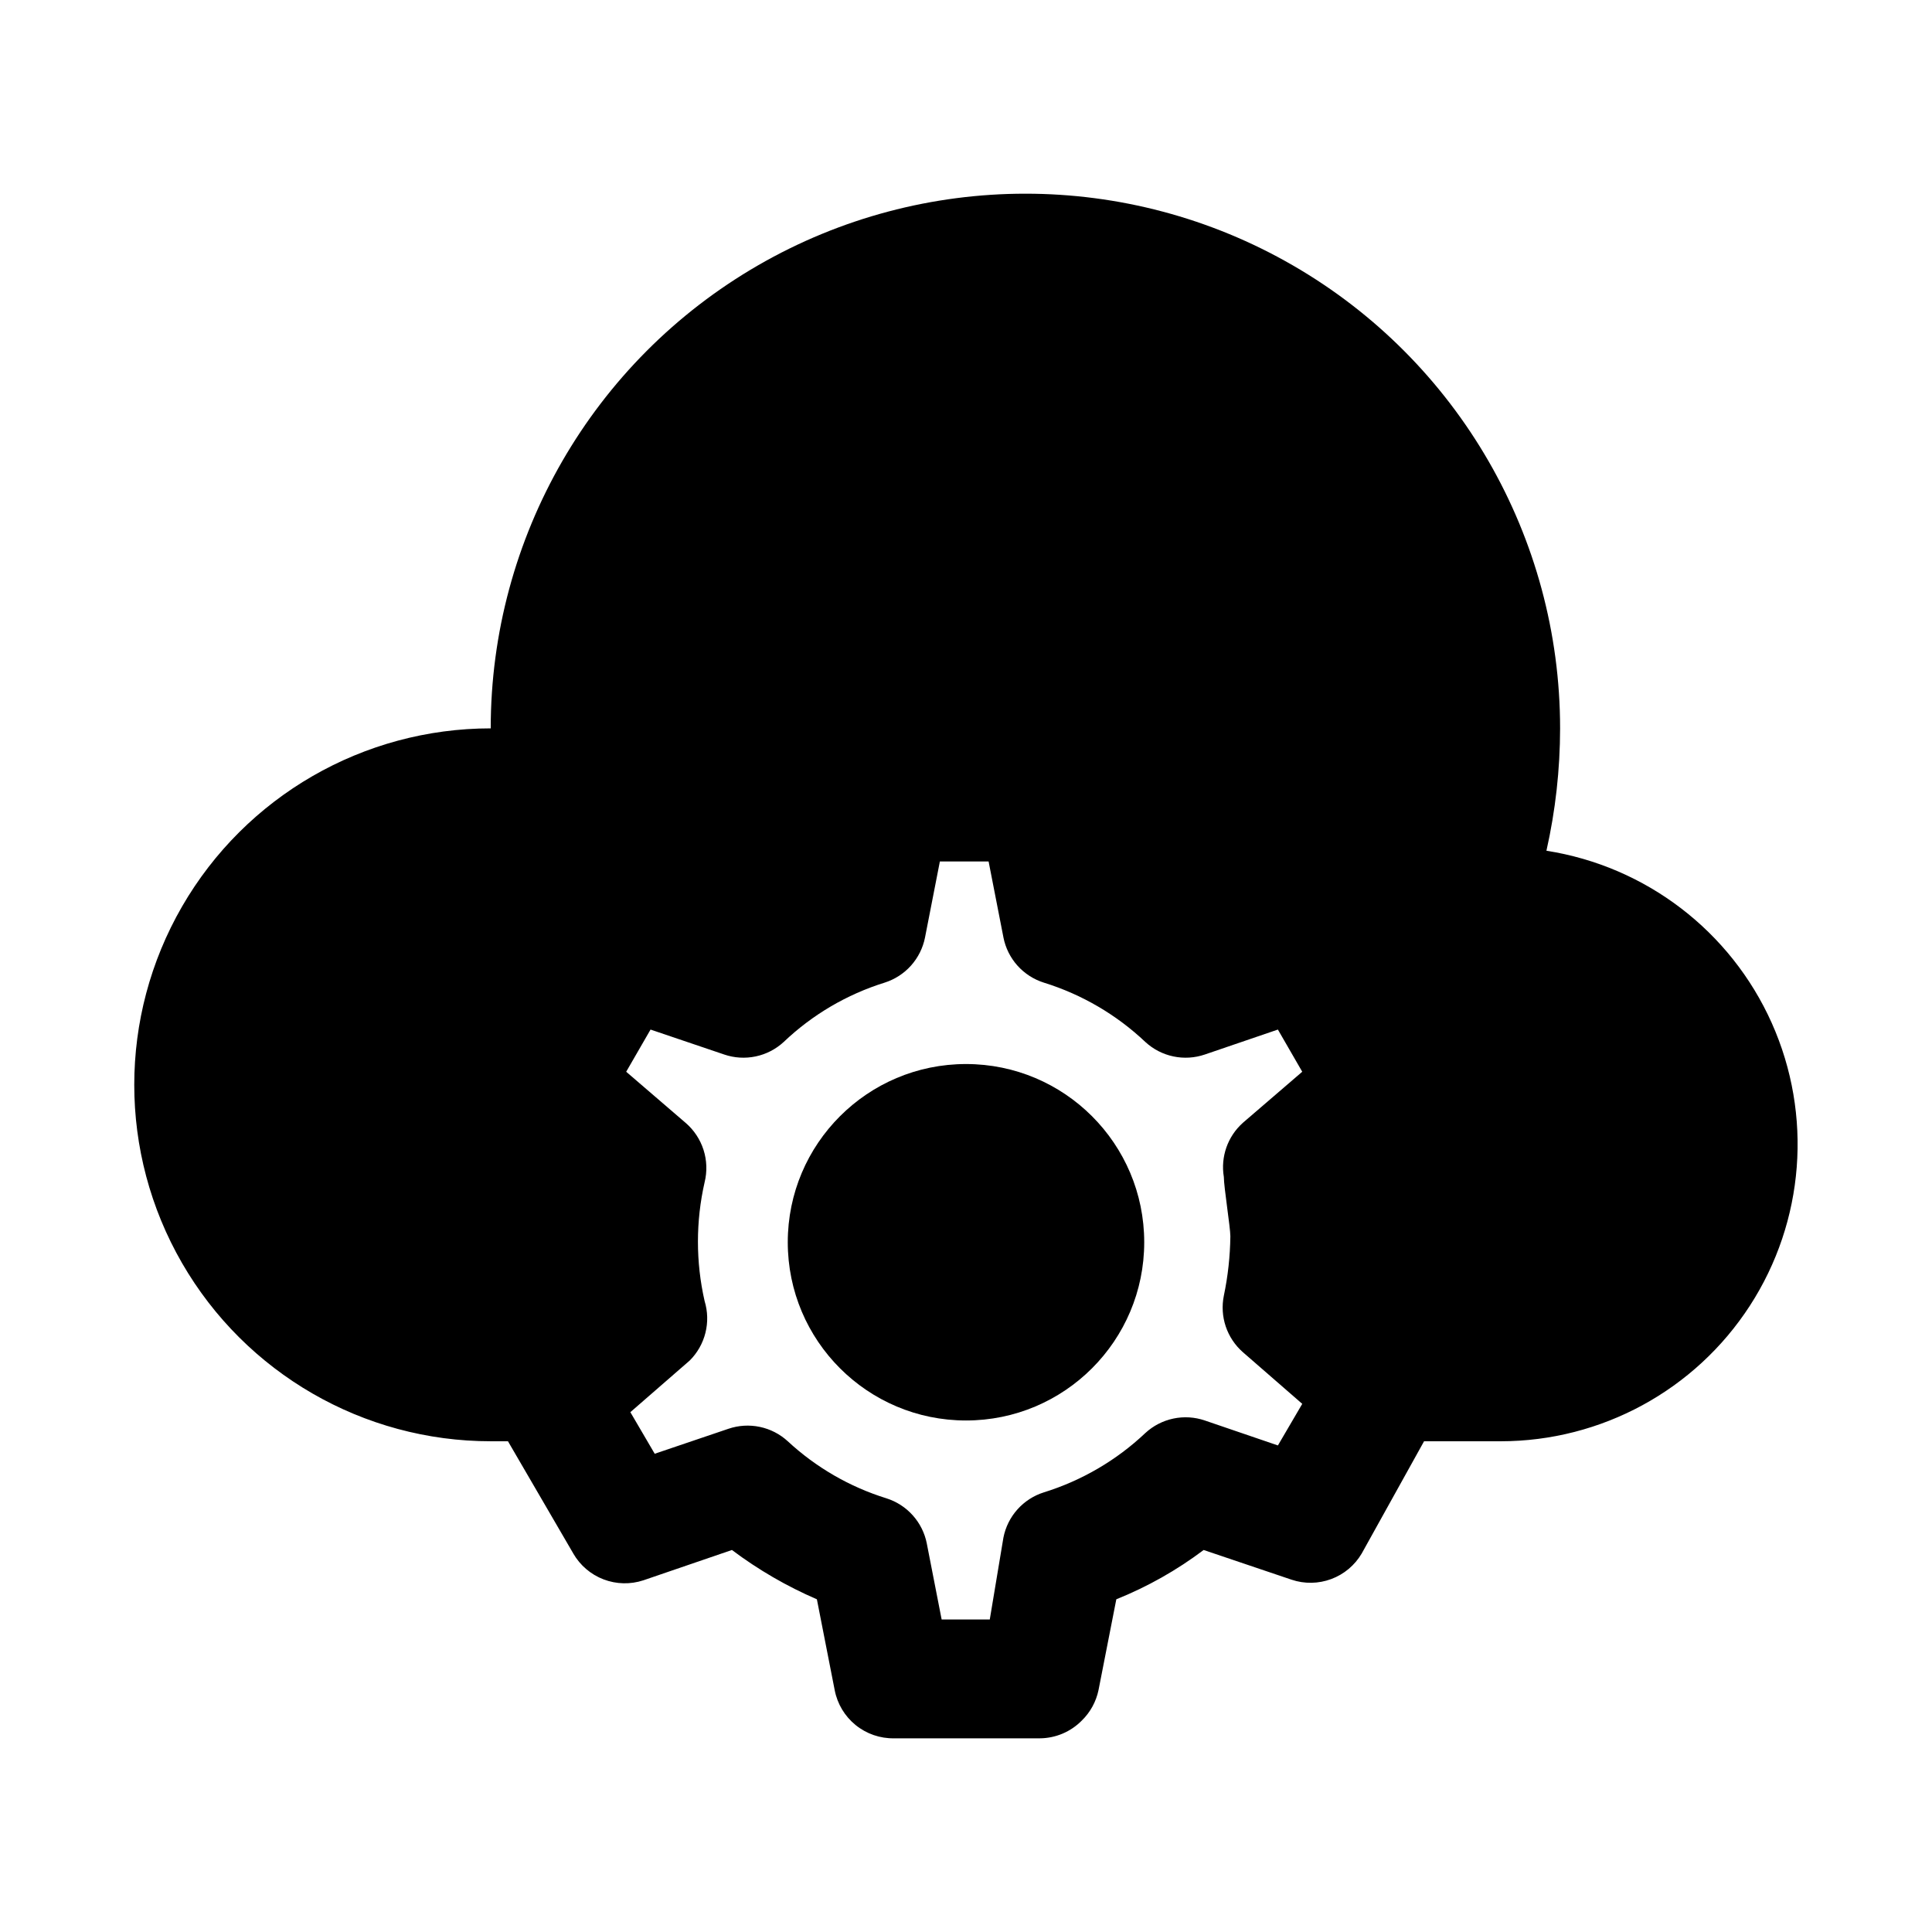
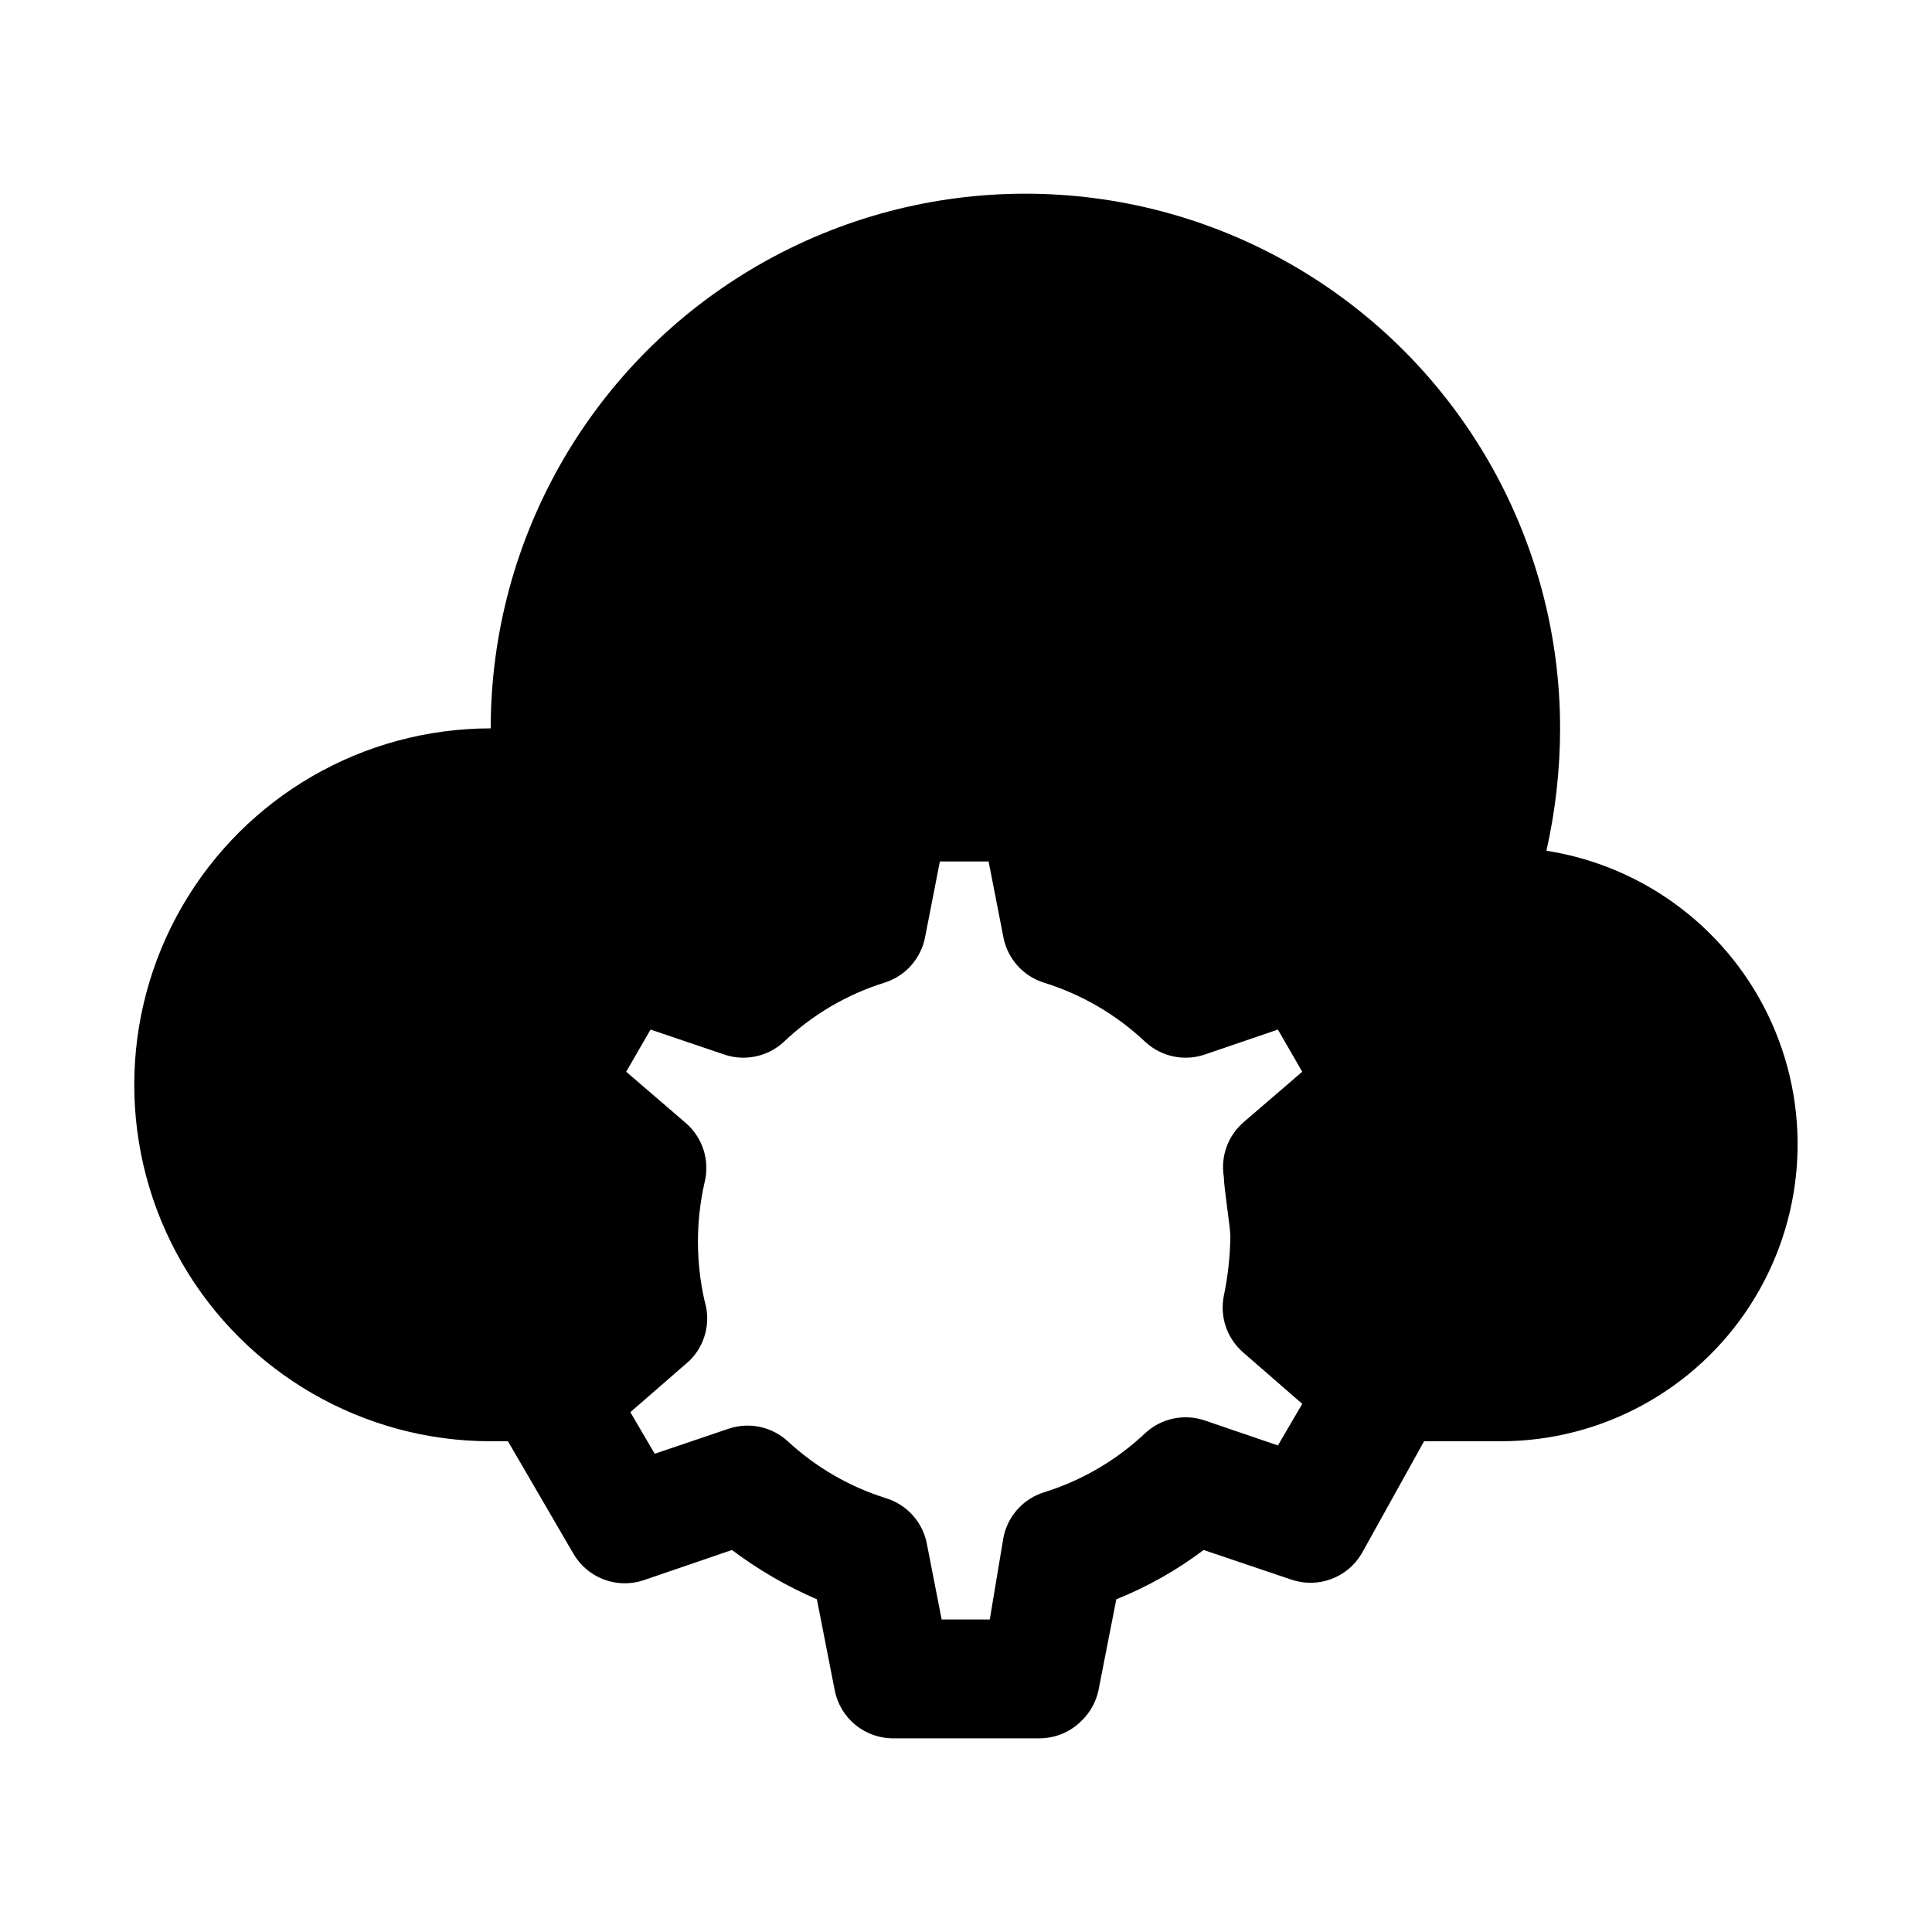
<svg xmlns="http://www.w3.org/2000/svg" fill="#000000" width="800px" height="800px" version="1.1" viewBox="144 144 512 512">
  <g>
    <path d="m274.05 525.95h4.566l17.32 29.758h-0.004c1.809 3.137 4.644 5.555 8.031 6.848 3.383 1.289 7.109 1.375 10.547 0.238l23.457-8.031h0.004c6.961 5.231 14.52 9.617 22.512 13.066l4.723 24.09c0.703 3.641 2.668 6.914 5.551 9.246 2.879 2.332 6.488 3.574 10.195 3.508h38.574-0.004c4.211-0.02 8.234-1.719 11.18-4.723 2.234-2.184 3.766-4.977 4.41-8.031l4.723-24.09c8.254-3.316 16.035-7.711 23.145-13.066l23.301 7.871c3.422 1.152 7.133 1.09 10.516-0.172 3.383-1.258 6.227-3.644 8.062-6.754l16.531-29.758h20.309c26.672-0.012 51.523-13.527 66.027-35.91 14.504-22.379 16.688-50.586 5.805-74.934-10.887-24.348-33.359-41.531-59.711-45.652 2.398-10.645 3.609-21.52 3.621-32.43 0-50.625-27.004-97.402-70.848-122.71-43.84-25.312-97.855-25.312-141.7 0-43.84 25.312-70.848 72.09-70.848 122.71-33.75 0-64.934 18.004-81.809 47.23-16.875 29.227-16.875 65.238 0 94.465s48.059 47.23 81.809 47.23zm56.68-37.156v0.004c-2.359-10.367-2.359-21.125 0-31.488 0.699-2.836 0.602-5.809-0.289-8.59-0.891-2.777-2.535-5.258-4.75-7.156l-15.742-13.539 6.453-11.18 19.523 6.613c2.676 0.914 5.555 1.09 8.324 0.508 2.769-0.578 5.332-1.898 7.418-3.812 7.594-7.238 16.75-12.625 26.766-15.746 2.691-0.852 5.109-2.41 6.992-4.516s3.168-4.68 3.715-7.449l3.938-20.152h12.91l3.938 20.152h-0.004c0.547 2.769 1.828 5.344 3.711 7.449 1.887 2.106 4.301 3.664 6.996 4.516 10.059 3.117 19.27 8.504 26.922 15.746 2.082 1.914 4.644 3.234 7.418 3.812 2.769 0.582 5.644 0.406 8.324-0.508l19.363-6.613 6.453 11.18-15.742 13.539h0.004c-4.027 3.598-5.926 9.004-5.039 14.328 0 2.676 1.73 13.383 1.73 15.742-0.066 5.293-0.645 10.566-1.73 15.746-0.551 2.715-0.375 5.527 0.508 8.156 0.887 2.625 2.449 4.969 4.531 6.801l15.742 13.699-6.453 11.02-19.363-6.613h-0.004c-2.68-0.918-5.555-1.094-8.324-0.512-2.773 0.582-5.336 1.902-7.418 3.816-7.652 7.242-16.863 12.625-26.922 15.746-2.695 0.848-5.109 2.41-6.996 4.516-1.883 2.106-3.164 4.676-3.711 7.449l-3.621 21.727h-12.754l-3.938-20.152h0.004c-0.551-2.773-1.832-5.344-3.715-7.449-1.883-2.106-4.301-3.668-6.992-4.516-9.734-3.023-18.664-8.188-26.137-15.117-2.082-1.914-4.644-3.231-7.418-3.812-2.769-0.582-5.644-0.406-8.324 0.508l-19.523 6.613-6.453-11.02 15.742-13.699c2.023-2.019 3.461-4.551 4.152-7.324 0.695-2.773 0.617-5.688-0.215-8.418z" />
-     <path d="m447.23 473.21c0 26.086-21.145 47.234-47.23 47.234s-47.234-21.148-47.234-47.234c0-26.086 21.148-47.23 47.234-47.23s47.23 21.145 47.23 47.23" />
  </g>
</svg>